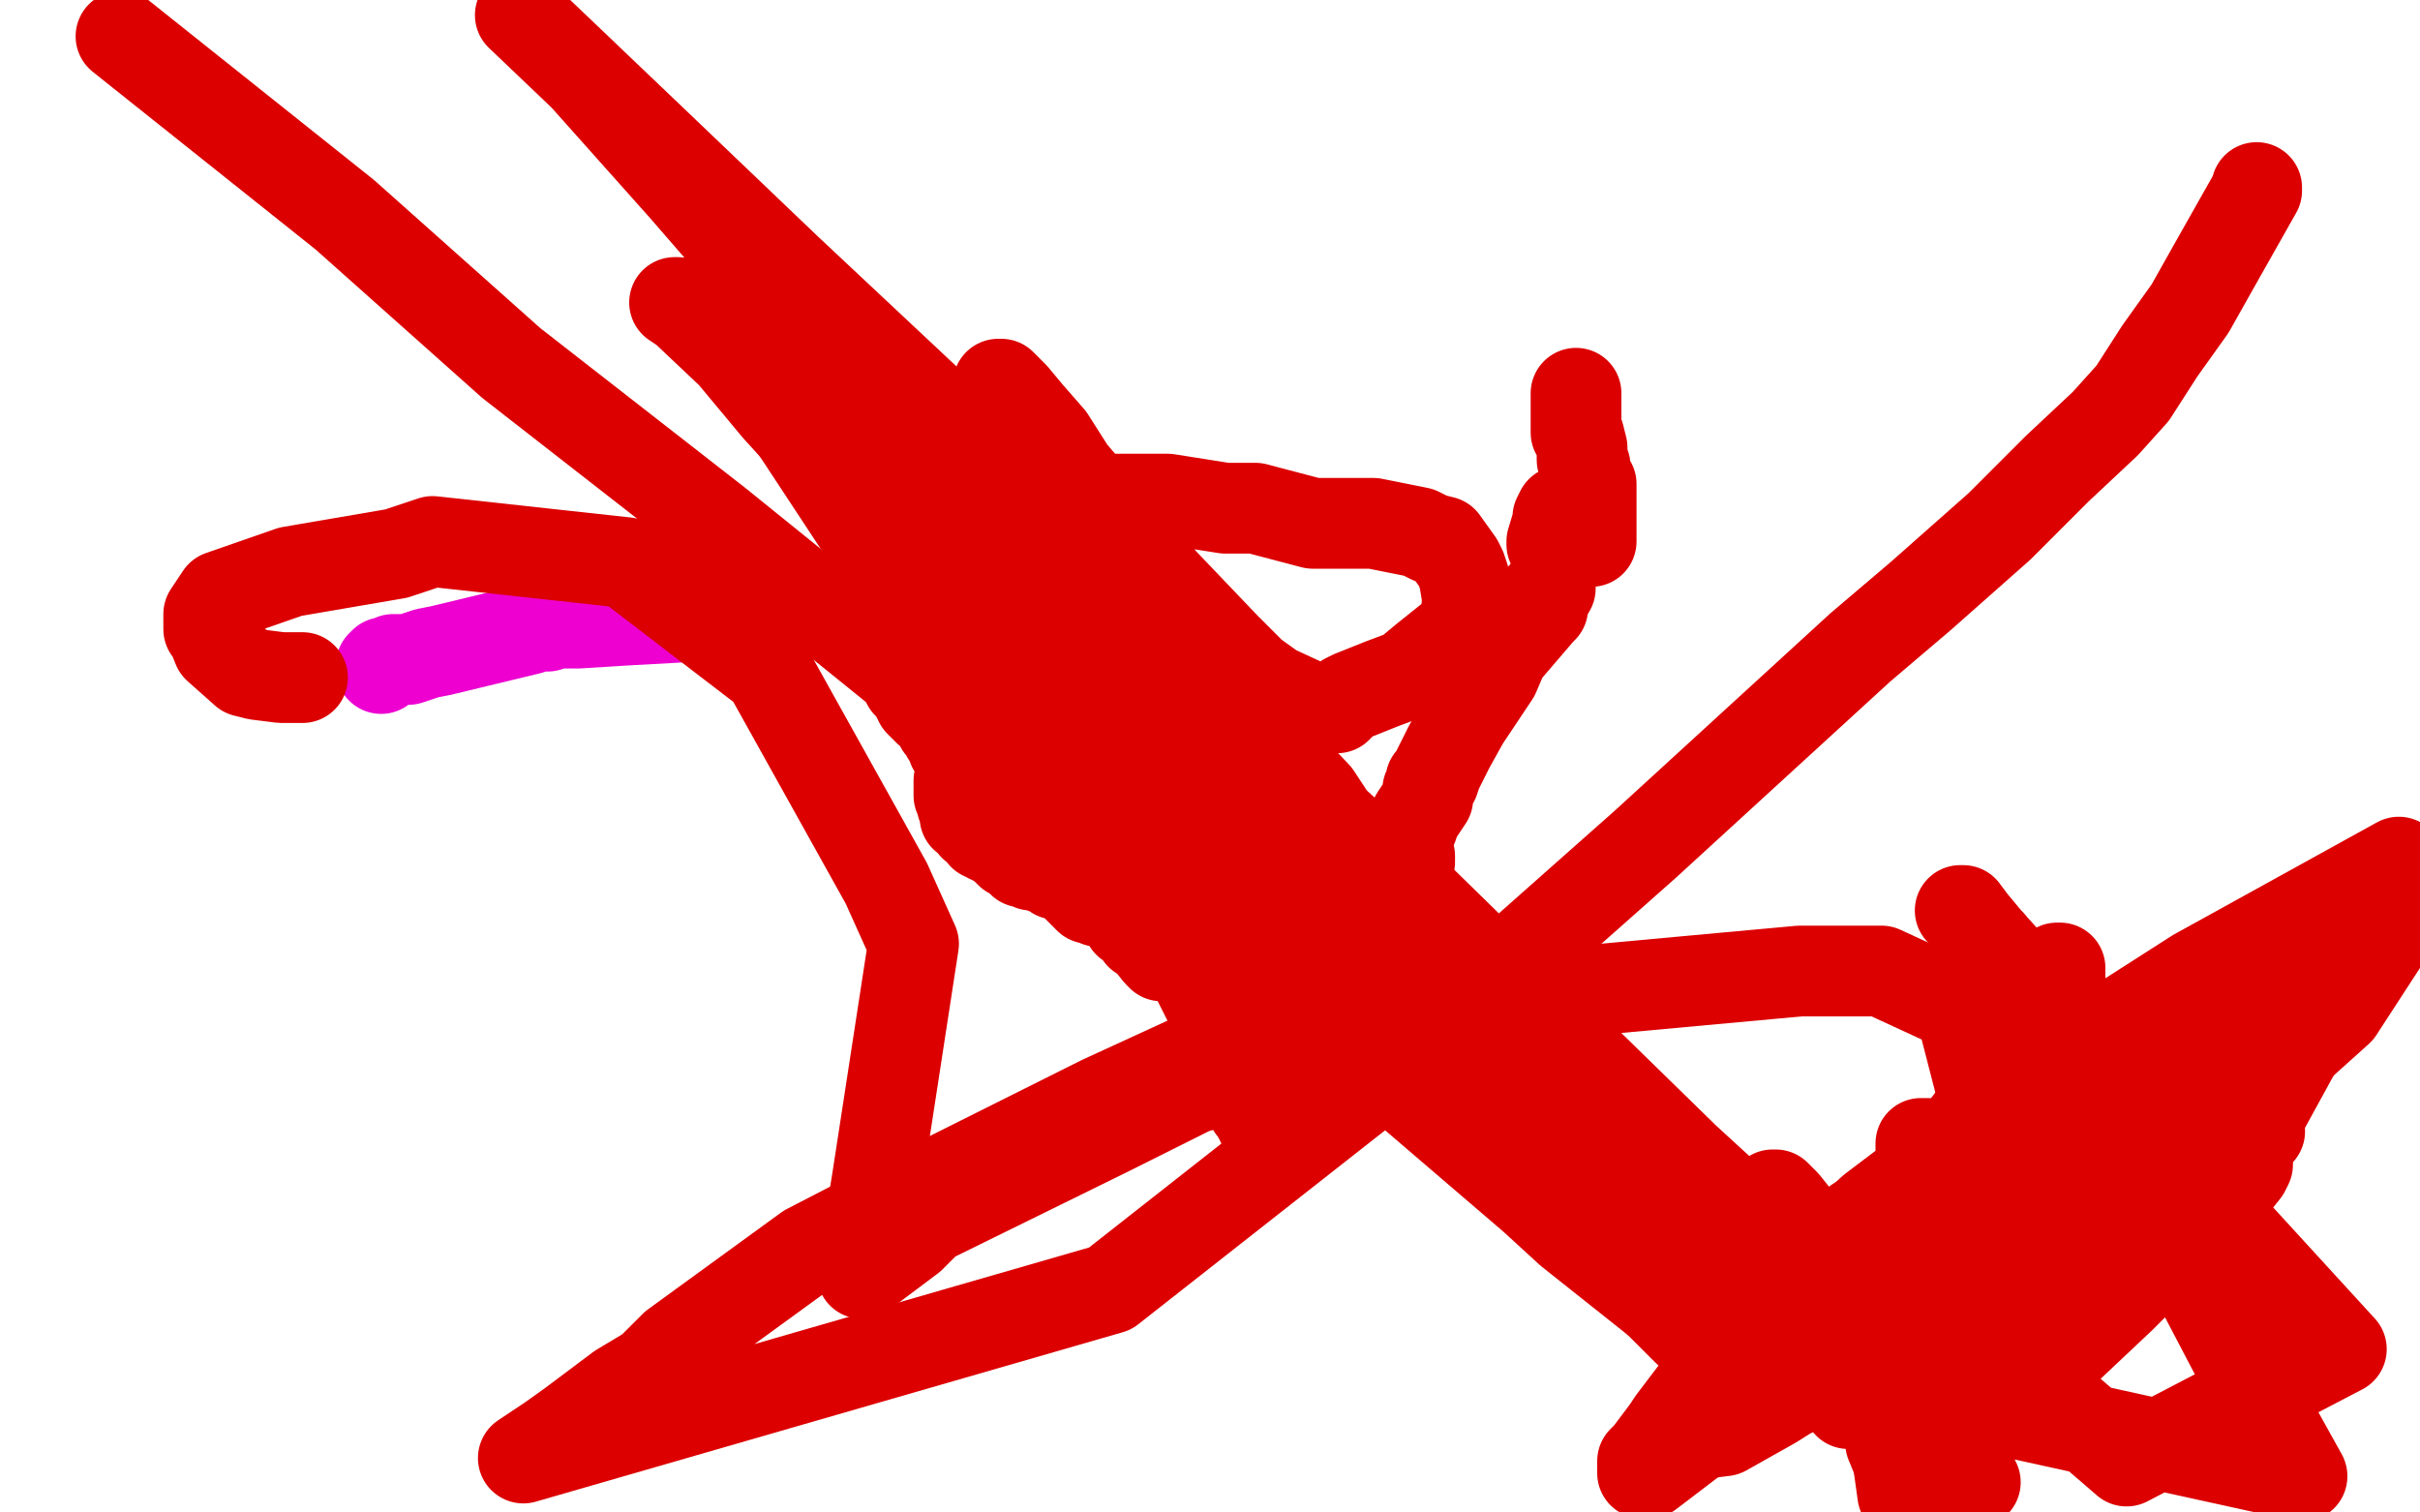
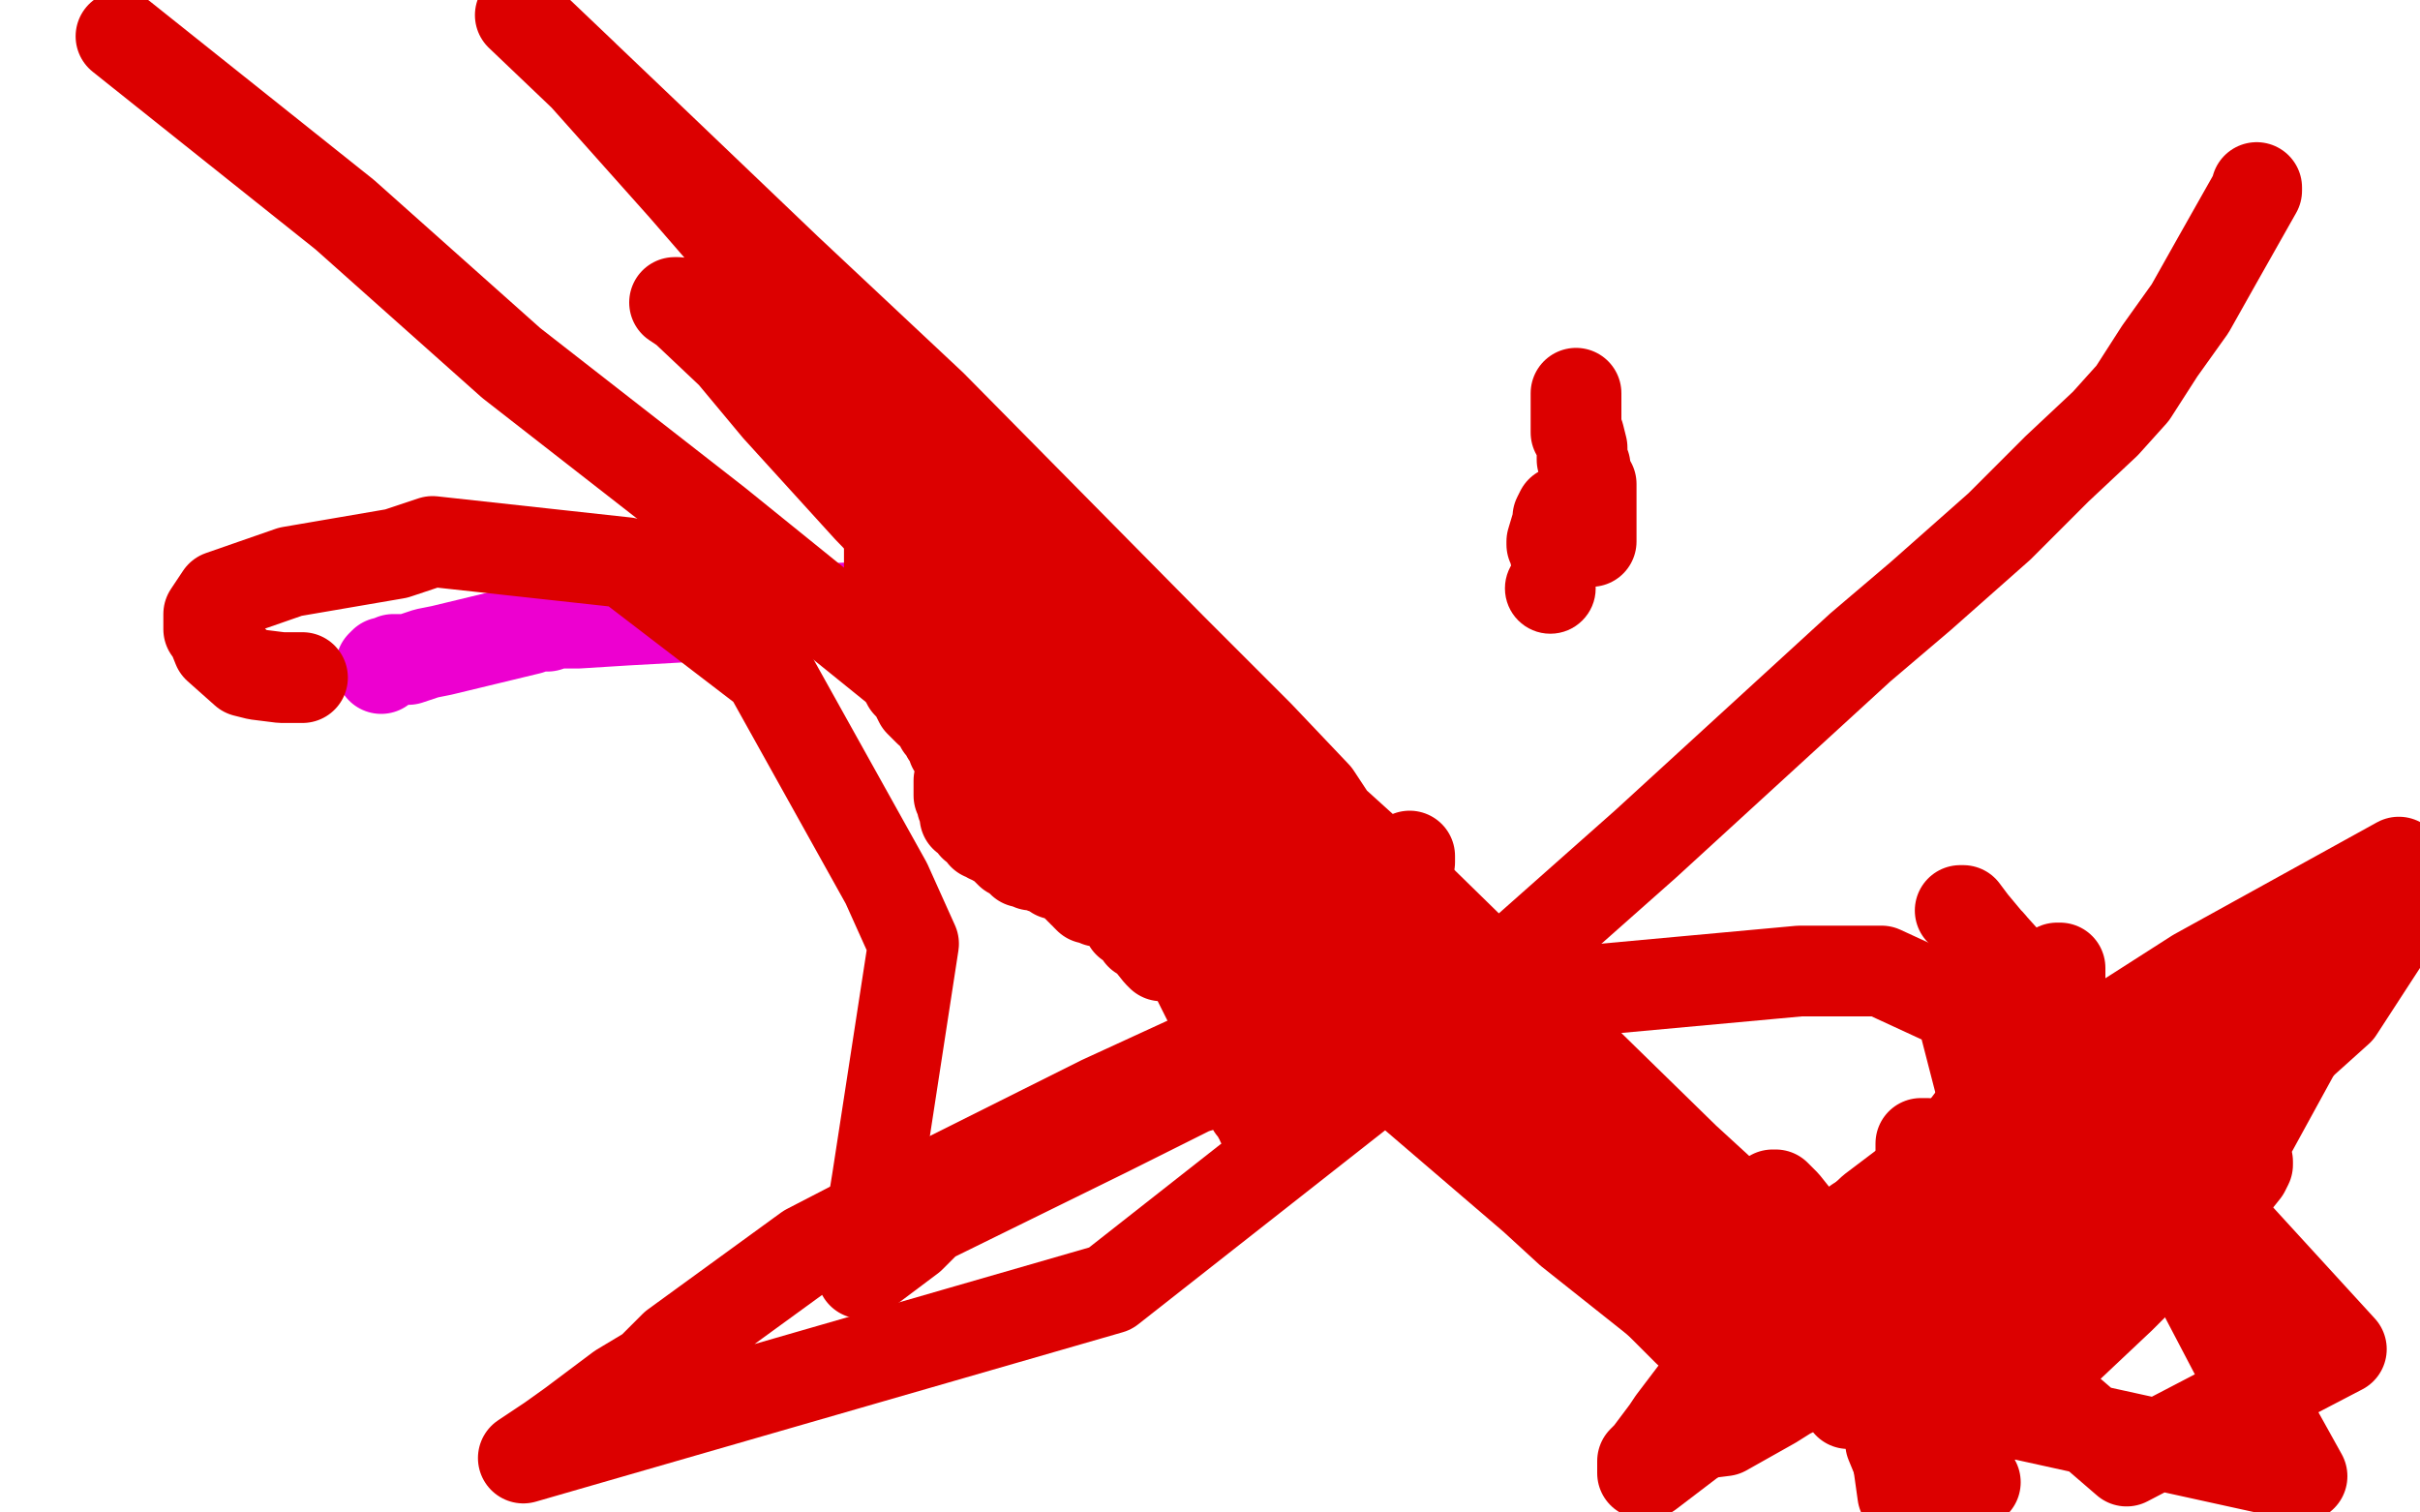
<svg xmlns="http://www.w3.org/2000/svg" width="800" height="500" version="1.1" style="stroke-antialiasing: false">
  <desc>This SVG has been created on https://colorillo.com/</desc>
  <rect x="0" y="0" width="800" height="500" style="fill: rgb(255,255,255); stroke-width:0" />
  <polyline points="296,201 294,201 294,201 292,201 292,201 287,201 287,201 285,201 285,201 283,201 283,201 281,201 281,201 279,201 279,201 207,205 191,206 184,206 181,207 178,207 177,207 175,208 146,215 141,216 138,217 135,218 130,218 128,219 127,219 126,220 126,221" style="fill: none; stroke: #ed00d0; stroke-width: 30; stroke-linejoin: round; stroke-linecap: round; stroke-antialiasing: false; stroke-antialias: 0; opacity: 1.0" />
  <polyline points="305,173 305,172 305,172 304,172 304,172 303,172 303,172 302,172 302,172 301,172 301,172 300,172 299,172 299,173 298,173 298,174 297,175 297,176 296,176 295,177 295,178 295,179 295,180 294,181 294,183 294,184 294,185 294,186 294,188 294,189 294,190 294,191 294,192 294,193 294,194 294,195 294,196 294,197 295,199 295,201 296,207 297,210 297,213 298,216 298,217 299,217" style="fill: none; stroke: #dc0000; stroke-width: 30; stroke-linejoin: round; stroke-linecap: round; stroke-antialiasing: false; stroke-antialias: 0; opacity: 1.0" />
  <polyline points="299,219 299,220 299,220 299,221 299,221 299,222 299,222 299,223 299,224 300,225 300,226 302,228 303,229 303,230 304,232 306,234 307,235 309,236 309,237 310,238 311,239 311,240 312,241 313,241 313,242 313,243 314,244 315,246 315,247 316,248 317,249 317,250 318,251 318,252 319,252 319,254 319,255 320,256 320,258 320,259 321,259 321,260 322,260 322,261 323,261 324,261 325,261 326,261 327,261 328,262 329,262 331,262 331,263 333,263 334,264 334,265 335,265 335,266 336,267 337,268 338,269 339,269 339,269 340,269 340,269 341,269 341,269 341,270 341,270 341,271 340,271 339,271 338,271 337,271 336,271 335,271 334,271 333,271 332,271 331,271 331,270 330,270 330,269 330,270 331,270 333,270 334,271 335,271 336,271 337,271 338,271 339,271 340,271 341,271 341,272 342,272 343,273 344,275 345,276 347,278 349,282 351,283 352,286 354,288 355,289 356,290 358,293 359,294 360,294 361,296 362,297 363,297 364,297 364,298 365,298 363,298 361,297 360,297 359,296 359,295 358,295 358,294 357,294 357,293 356,293 356,291 355,291 354,290 353,290 352,290 352,289 351,289 349,289 348,288 347,287 346,287 345,287 344,286 342,286 341,286 340,285 339,285 338,285 338,284 337,283 336,282 335,282 334,282 333,281 332,280 332,279 331,279 330,278 329,278 328,277 327,277 327,276 326,276 325,276 325,275 324,274 322,273 322,272 321,271 321,270 320,270 319,270 319,268 318,266 318,265 318,263 317,263 317,262 317,261 317,260 317,259 317,258 318,257 318,256 318,257 319,258 319,259 320,260 320,261 321,262 321,263 323,264 324,265 325,266 326,267 326,268 327,268 328,269 328,270 329,270 329,271 331,271 331,272 332,272 333,272 334,272 336,274 338,274 340,276 342,277 344,278 345,278 347,280 348,280 350,280 352,282 353,282 354,282 354,283 356,283 356,284 357,285 359,286 360,286 362,288 363,288 365,289 366,290 367,290 369,291 370,292 371,293 372,294 373,295 374,296 375,297 377,297 377,298 378,300 380,301 381,302 382,303 383,303 384,304 384,305 386,307 387,308 388,308 388,310 389,310 389,311 390,311 391,313 391,314 391,315 391,316 390,316 389,316 388,316 386,316 384,316 383,315 379,310 377,309 375,306 373,305 373,304 373,303 373,302 373,301 373,300 373,299 373,301 375,302 377,304 378,304 381,305 384,305 385,305 386,305 387,305 387,306 387,307 387,308 388,308 388,309 388,310 389,311 390,312 391,314 391,315 392,316 393,318 395,321 396,324 397,326 399,330 400,332 403,335 404,336 404,337 405,337 405,338 406,339 406,340 407,341 407,343 407,344 409,348 409,350 409,354 409,355" style="fill: none; stroke: #dc0000; stroke-width: 30; stroke-linejoin: round; stroke-linecap: round; stroke-antialiasing: false; stroke-antialias: 0; opacity: 1.0" />
  <polyline points="414,364 414,365 414,365 414,366 414,366 415,366 415,366 415,367 415,367 416,367 416,368 416,369 417,369 417,370 417,371 417,370 417,370 417,369 417,369 417,368 417,368 417,367 417,367 417,366 417,366 417,365 417,365 417,364 417,363 417,362 417,361 417,360 417,359 418,358 418,357 418,356 418,355 419,354 419,353 420,352 420,350 421,349 421,347 421,346 421,345 422,345 422,344 423,343 423,342 423,341 424,340 424,339 424,338 425,336 426,335 427,331" style="fill: none; stroke: #dc0000; stroke-width: 30; stroke-linejoin: round; stroke-linecap: round; stroke-antialiasing: false; stroke-antialias: 0; opacity: 1.0" />
  <polyline points="431,336 431,335 431,335 431,334 431,334 431,333 431,332 432,332 432,331 433,331 433,330 434,329 434,328 435,328 435,327 436,327 437,326 437,325 438,324 438,323 439,322 439,321 440,321 440,320 441,319 441,318 441,317 442,317 443,316 443,315 444,315 445,314 445,313 447,312 447,311 448,310 448,309 448,308 448,307 449,307 449,306 450,306 450,305 451,305 451,304 452,304 452,303 453,303 453,302 454,301 455,299 455,298 456,298 456,297 457,296 457,295 458,295 459,294 459,293 460,291 461,290 462,289 463,289 463,288 463,287 464,287 464,286 465,286 465,285 466,285 466,283" style="fill: none; stroke: #dc0000; stroke-width: 30; stroke-linejoin: round; stroke-linecap: round; stroke-antialiasing: false; stroke-antialias: 0; opacity: 1.0" />
-   <polyline points="462,284 462,283 462,283 462,282 462,282 462,281 462,281 462,280 463,279 463,278 464,277 464,276 467,273 468,270 472,264 472,261 473,260 473,259 473,258 474,258 475,255 479,247 484,238 494,223 497,216 509,202 510,201 510,200 510,199 510,198 510,197 511,196 512,195" style="fill: none; stroke: #dc0000; stroke-width: 30; stroke-linejoin: round; stroke-linecap: round; stroke-antialiasing: false; stroke-antialias: 0; opacity: 1.0" />
  <circle cx="512.5" cy="194.5" r="15" style="fill: #dc0000; stroke-antialiasing: false; stroke-antialias: 0; opacity: 1.0" />
  <polyline points="514,183 514,182 514,182 514,181 513,180 513,179 515,175 515,172 515,171 516,169 513,179" style="fill: none; stroke: #dc0000; stroke-width: 30; stroke-linejoin: round; stroke-linecap: round; stroke-antialiasing: false; stroke-antialias: 0; opacity: 1.0" />
  <polyline points="521,130 521,131 521,131 521,132 521,132 521,133 521,133 521,134 521,134 521,135 521,136 521,137 521,138 521,139 521,143 522,144 523,148 523,150 523,151 523,152 524,154 524,155 525,158 525,159 526,160 526,162 526,163 526,165 526,166 526,167 526,168 526,169 526,171 526,172 526,173 526,176 526,177 526,178 526,179 525,179" style="fill: none; stroke: #dc0000; stroke-width: 30; stroke-linejoin: round; stroke-linecap: round; stroke-antialiasing: false; stroke-antialias: 0; opacity: 1.0" />
-   <polyline points="305,155 306,155 306,155 307,155 307,155 308,155 308,155 309,156 309,156 312,157 312,157 314,159 314,159 318,160 318,160 321,161 323,161 331,163 334,164 335,164 345,164 350,165 357,165 372,165 380,165 386,165 405,168 415,168 434,173 444,173 454,173 469,176 473,178 477,179 482,186 483,188 484,191 485,197 485,199 485,201 483,209 481,210 471,218 465,223 457,226 447,230 445,231 443,233 442,233 442,234 441,234 440,234 437,234 434,234 421,228 414,223 405,214 384,192 373,178 354,156 347,145 340,137 335,131 331,127 330,127 331,138 336,144 341,149 359,187 375,219 391,253 420,310 428,328 435,338 440,348 440,350 438,346 430,333 420,317 409,299 400,285 378,252 376,248 362,221 351,202 342,182 341,178 341,177 342,177 344,178 346,180 348,189 349,198 358,225 366,240 389,284 393,293 403,308 408,315 412,320 414,322 410,318 396,299 379,276 361,260 327,224 307,201 287,178 260,137 254,123 252,114" style="fill: none; stroke: #dc0000; stroke-width: 30; stroke-linejoin: round; stroke-linecap: round; stroke-antialiasing: false; stroke-antialias: 0; opacity: 1.0" />
  <polyline points="255,118 265,128 265,128 289,151 289,151 348,216 348,216 380,247 380,247 406,274 406,274 445,304 445,304 453,311 458,313 464,313 465,313 464,307 435,263 416,243 387,214 308,134 260,89 215,46 172,5 193,25 226,62 305,153 353,201 404,254 500,357 545,397 576,423 607,444 613,445 617,444 611,434 593,416 557,383 470,298 417,250 318,167 277,138 244,114 223,100 224,100 242,117 257,135 287,168 372,256 427,309" style="fill: none; stroke: #dc0000; stroke-width: 30; stroke-linejoin: round; stroke-linecap: round; stroke-antialiasing: false; stroke-antialias: 0; opacity: 1.0" />
  <polyline points="427,309 558,440" style="fill: none; stroke: #dc0000; stroke-width: 30; stroke-linejoin: round; stroke-linecap: round; stroke-antialiasing: false; stroke-antialias: 0; opacity: 1.0" />
  <polyline points="553,434 519,407 519,407 507,396 507,396 409,312 409,312 237,173 237,173 169,120 169,120 114,71 114,71 40,12 40,12" style="fill: none; stroke: #dc0000; stroke-width: 30; stroke-linejoin: round; stroke-linecap: round; stroke-antialiasing: false; stroke-antialias: 0; opacity: 1.0" />
  <polyline points="100,224 99,224 99,224 98,224 98,224 97,224 97,224 93,224 93,224 85,223 85,223 81,222 81,222 72,214 72,214 70,209 69,208 69,203 71,200 73,197 96,189 131,183 143,179 207,186 254,222 293,292 302,312 290,390 285,421 301,409 307,403 366,374 394,360 486,331 595,321 622,321 648,333 656,364 656,375 611,464 636,432 647,420 710,365 799,294 773,334 704,396 678,420 548,481 631,433 667,405 678,397 679,397 675,402 637,431 621,442 586,464 570,473 562,474 559,471 561,470 581,442 592,428 645,402 666,390 688,382 696,380 698,383 696,391 693,395 661,444" style="fill: none; stroke: #dc0000; stroke-width: 30; stroke-linejoin: round; stroke-linecap: round; stroke-antialiasing: false; stroke-antialias: 0; opacity: 1.0" />
  <circle cx="712.5" cy="408.5" r="15" style="fill: #dc0000; stroke-antialiasing: false; stroke-antialias: 0; opacity: 1.0" />
  <polyline points="717,415 719,415 721,416 722,417 724,419 728,421 729,422 731,424" style="fill: none; stroke: #dc0000; stroke-width: 30; stroke-linejoin: round; stroke-linecap: round; stroke-antialiasing: false; stroke-antialias: 0; opacity: 1.0" />
  <polyline points="712,408 712,409 712,410 714,412 716,414 717,415" style="fill: none; stroke: #dc0000; stroke-width: 30; stroke-linejoin: round; stroke-linecap: round; stroke-antialiasing: false; stroke-antialias: 0; opacity: 1.0" />
  <polyline points="731,424 732,425 732,426 732,427 732,428 732,426 732,426 730,424 730,424 728,422 728,422 723,417 723,417 709,403 709,403 698,391 698,391 688,382 688,382 680,377 670,368 668,367 666,362 666,359 666,356 669,343 672,334 675,328 680,320 681,320 681,321 681,322 681,324 681,325 681,325 679,327 679,327 678,328 678,328 666,348 666,348 661,358 661,358 617,416 617,416 579,458 579,458 566,471 545,487 543,487 543,483 545,481 551,473 553,470 575,441 619,400 701,338 726,322 793,285 730,400 701,429 632,494 625,477 631,471 675,432 721,393 729,387 740,384 742,384 743,384 743,385 742,387 738,392 737,393" style="fill: none; stroke: #dc0000; stroke-width: 30; stroke-linejoin: round; stroke-linecap: round; stroke-antialiasing: false; stroke-antialias: 0; opacity: 1.0" />
-   <polyline points="747,374 746,372 744,371 743,370 741,368 740,368 740,367 739,366 738,365 737,365 735,361 729,353 726,350 723,347 720,343 719,342 719,341 719,340 719,339 718,337 718,336 718,334 717,333 716,332" style="fill: none; stroke: #dc0000; stroke-width: 30; stroke-linejoin: round; stroke-linecap: round; stroke-antialiasing: false; stroke-antialias: 0; opacity: 1.0" />
  <polyline points="590,405 590,406 590,406 591,407 591,407 592,409 592,410 594,412 597,419 601,423 605,427 612,444 628,474 635,489 653,490 648,482 637,461 634,456 627,440 616,416 614,411 614,407 614,405 614,404 615,405 616,407 617,409 617,412 617,414 617,416 618,416 621,419 626,422 634,429 674,458 703,483 774,446 720,387 695,358 666,321 657,311 652,305 649,301 648,301 649,301 651,304 655,309 658,312 668,325 672,331 675,337 684,351 689,359 696,372 715,404 724,419 746,461 761,488 670,468 653,456 644,448 622,430 606,417 586,398 586,397 586,395 587,395 588,396 590,398 594,403 603,415 610,425 622,444 629,494 629,478 629,470 629,462 629,442 629,431 631,409 634,402 637,396 640,394 644,393 645,393 646,392 646,391 645,391 644,390 641,386 639,386 638,384 637,381 636,381 635,380 635,379 635,378 636,378 637,378 638,379 639,380 639,381 639,382 639,383 639,384" style="fill: none; stroke: #dc0000; stroke-width: 30; stroke-linejoin: round; stroke-linecap: round; stroke-antialiasing: false; stroke-antialias: 0; opacity: 1.0" />
  <polyline points="746,62 746,63 746,63 733,86 733,86 724,102 724,102 714,116 714,116 705,130 705,130 696,140 696,140 680,155 671,164 661,174 635,197 615,214 544,279 465,349 367,426 173,482 182,476 189,471 205,459 215,453 223,445 245,429 267,413 296,398 364,364 401,347 429,336 459,328" style="fill: none; stroke: #dc0000; stroke-width: 30; stroke-linejoin: round; stroke-linecap: round; stroke-antialiasing: false; stroke-antialias: 0; opacity: 1.0" />
</svg>